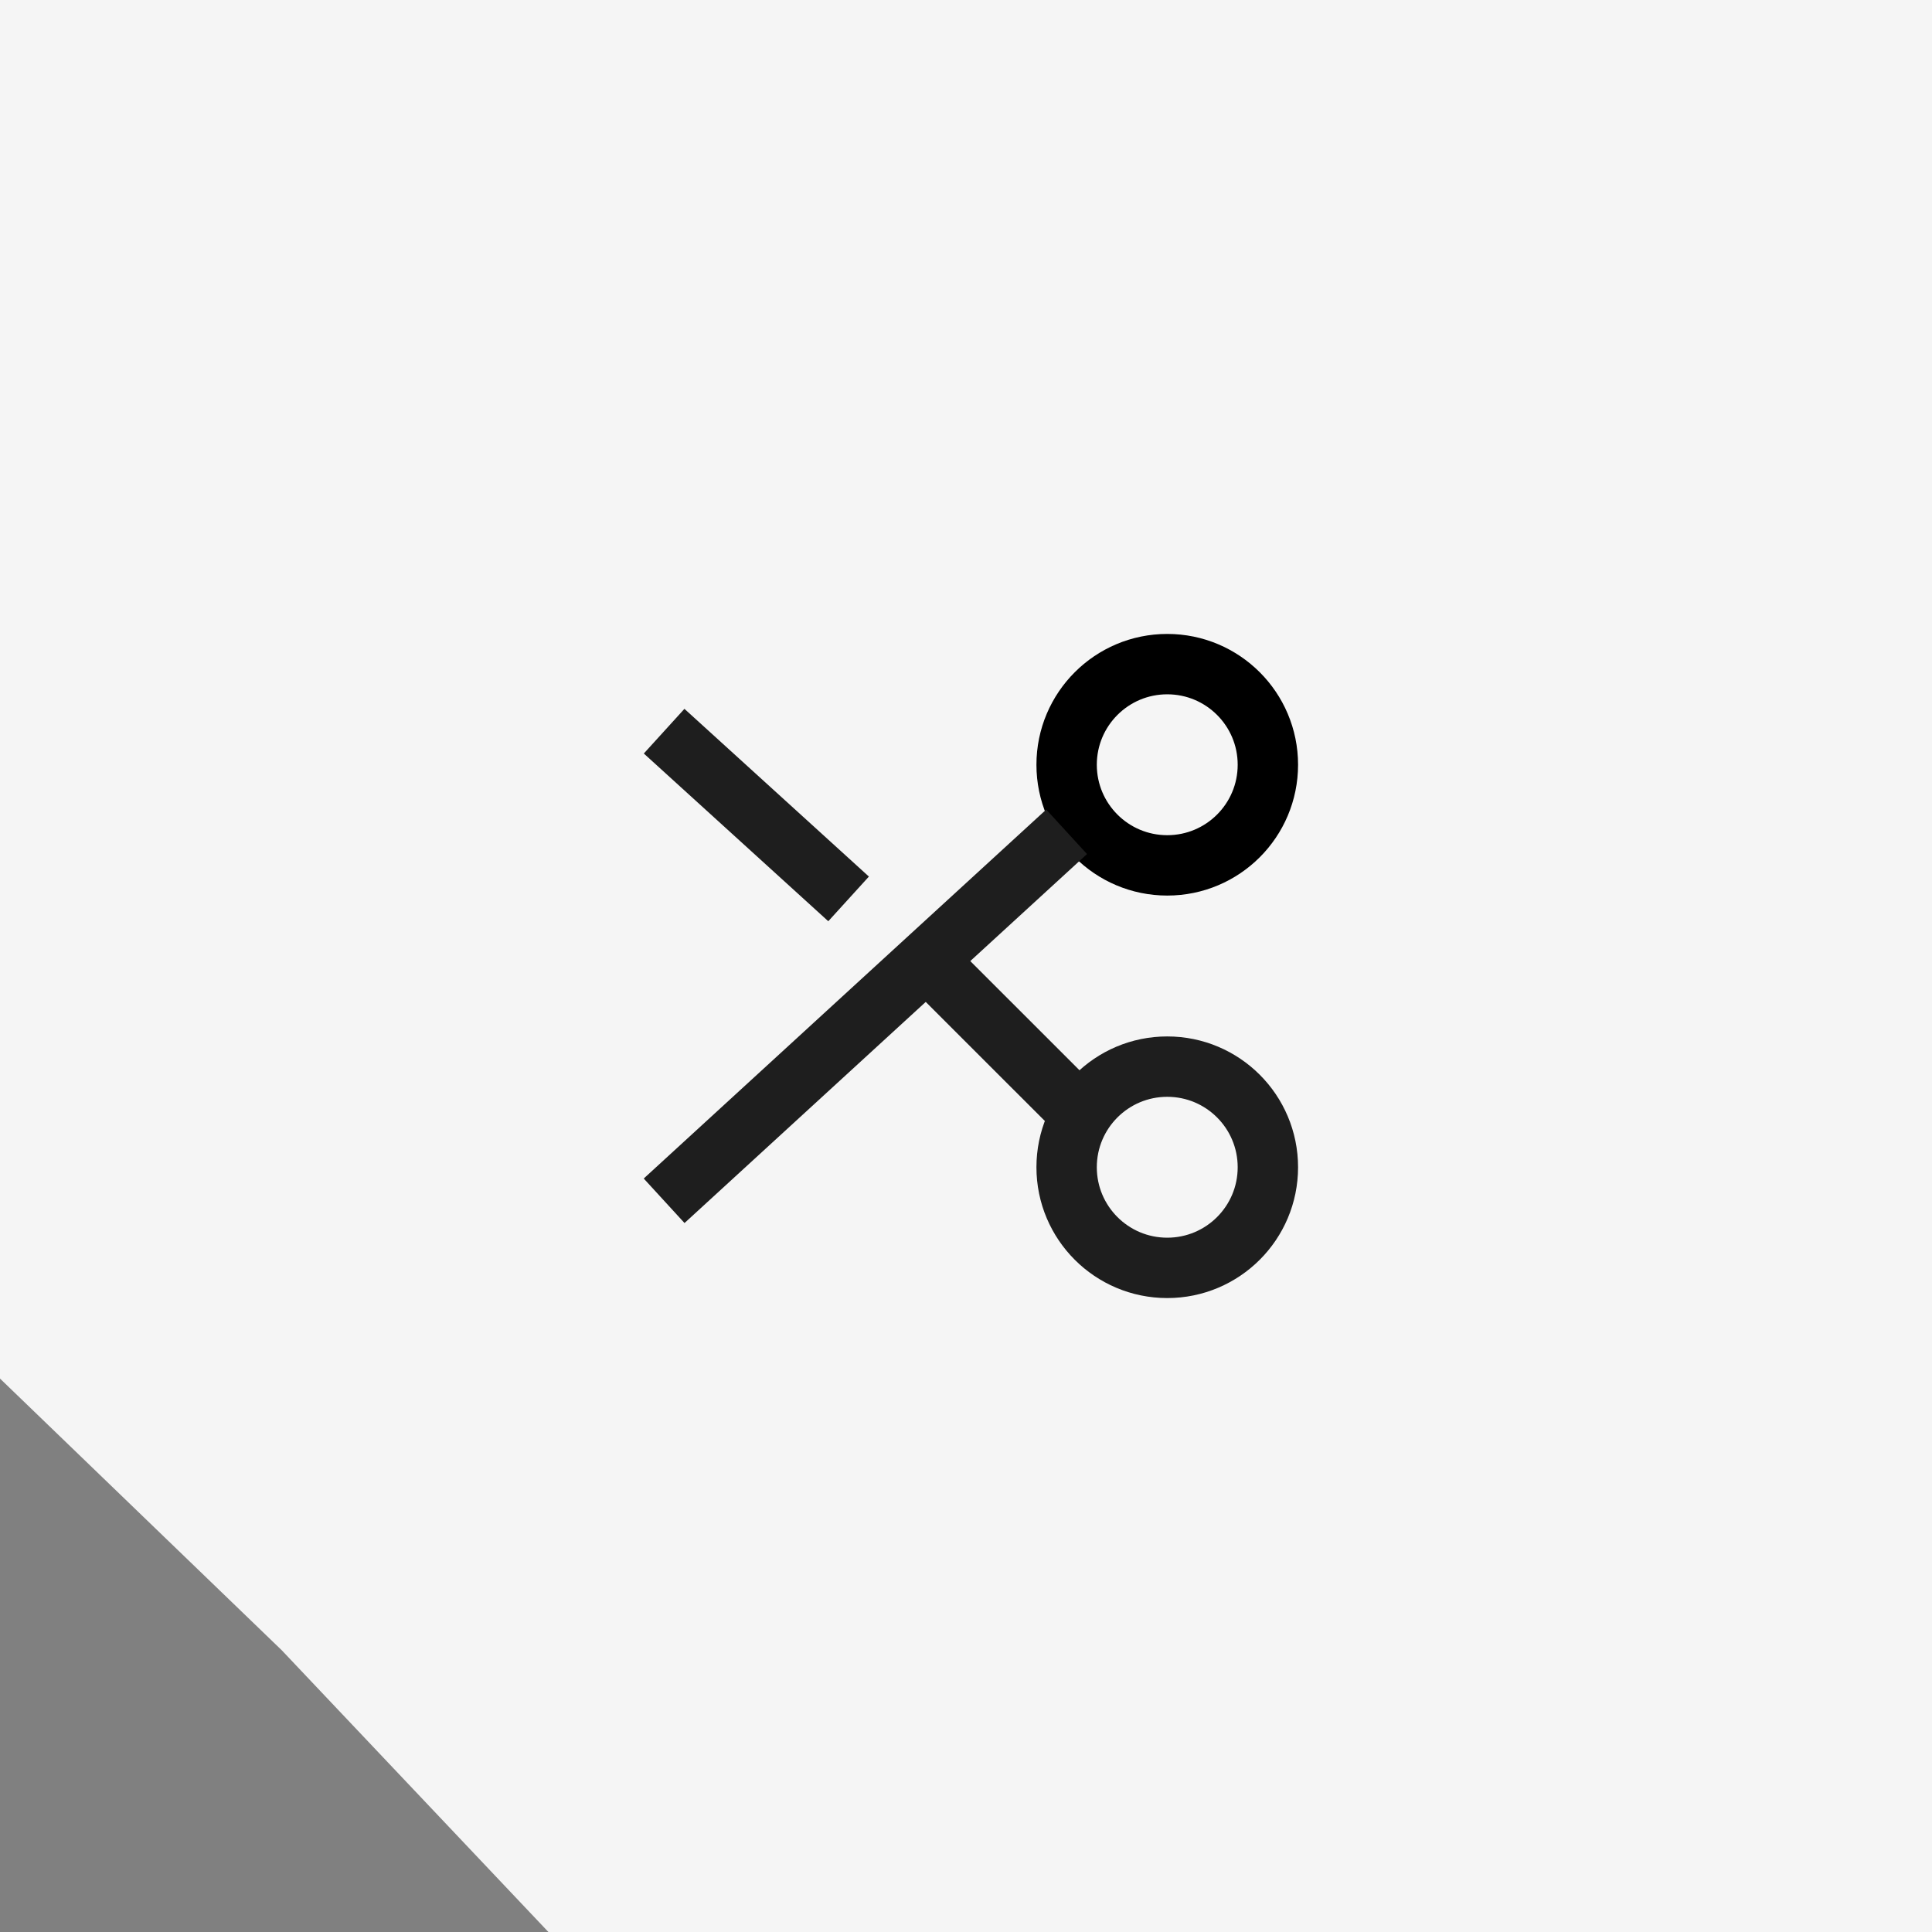
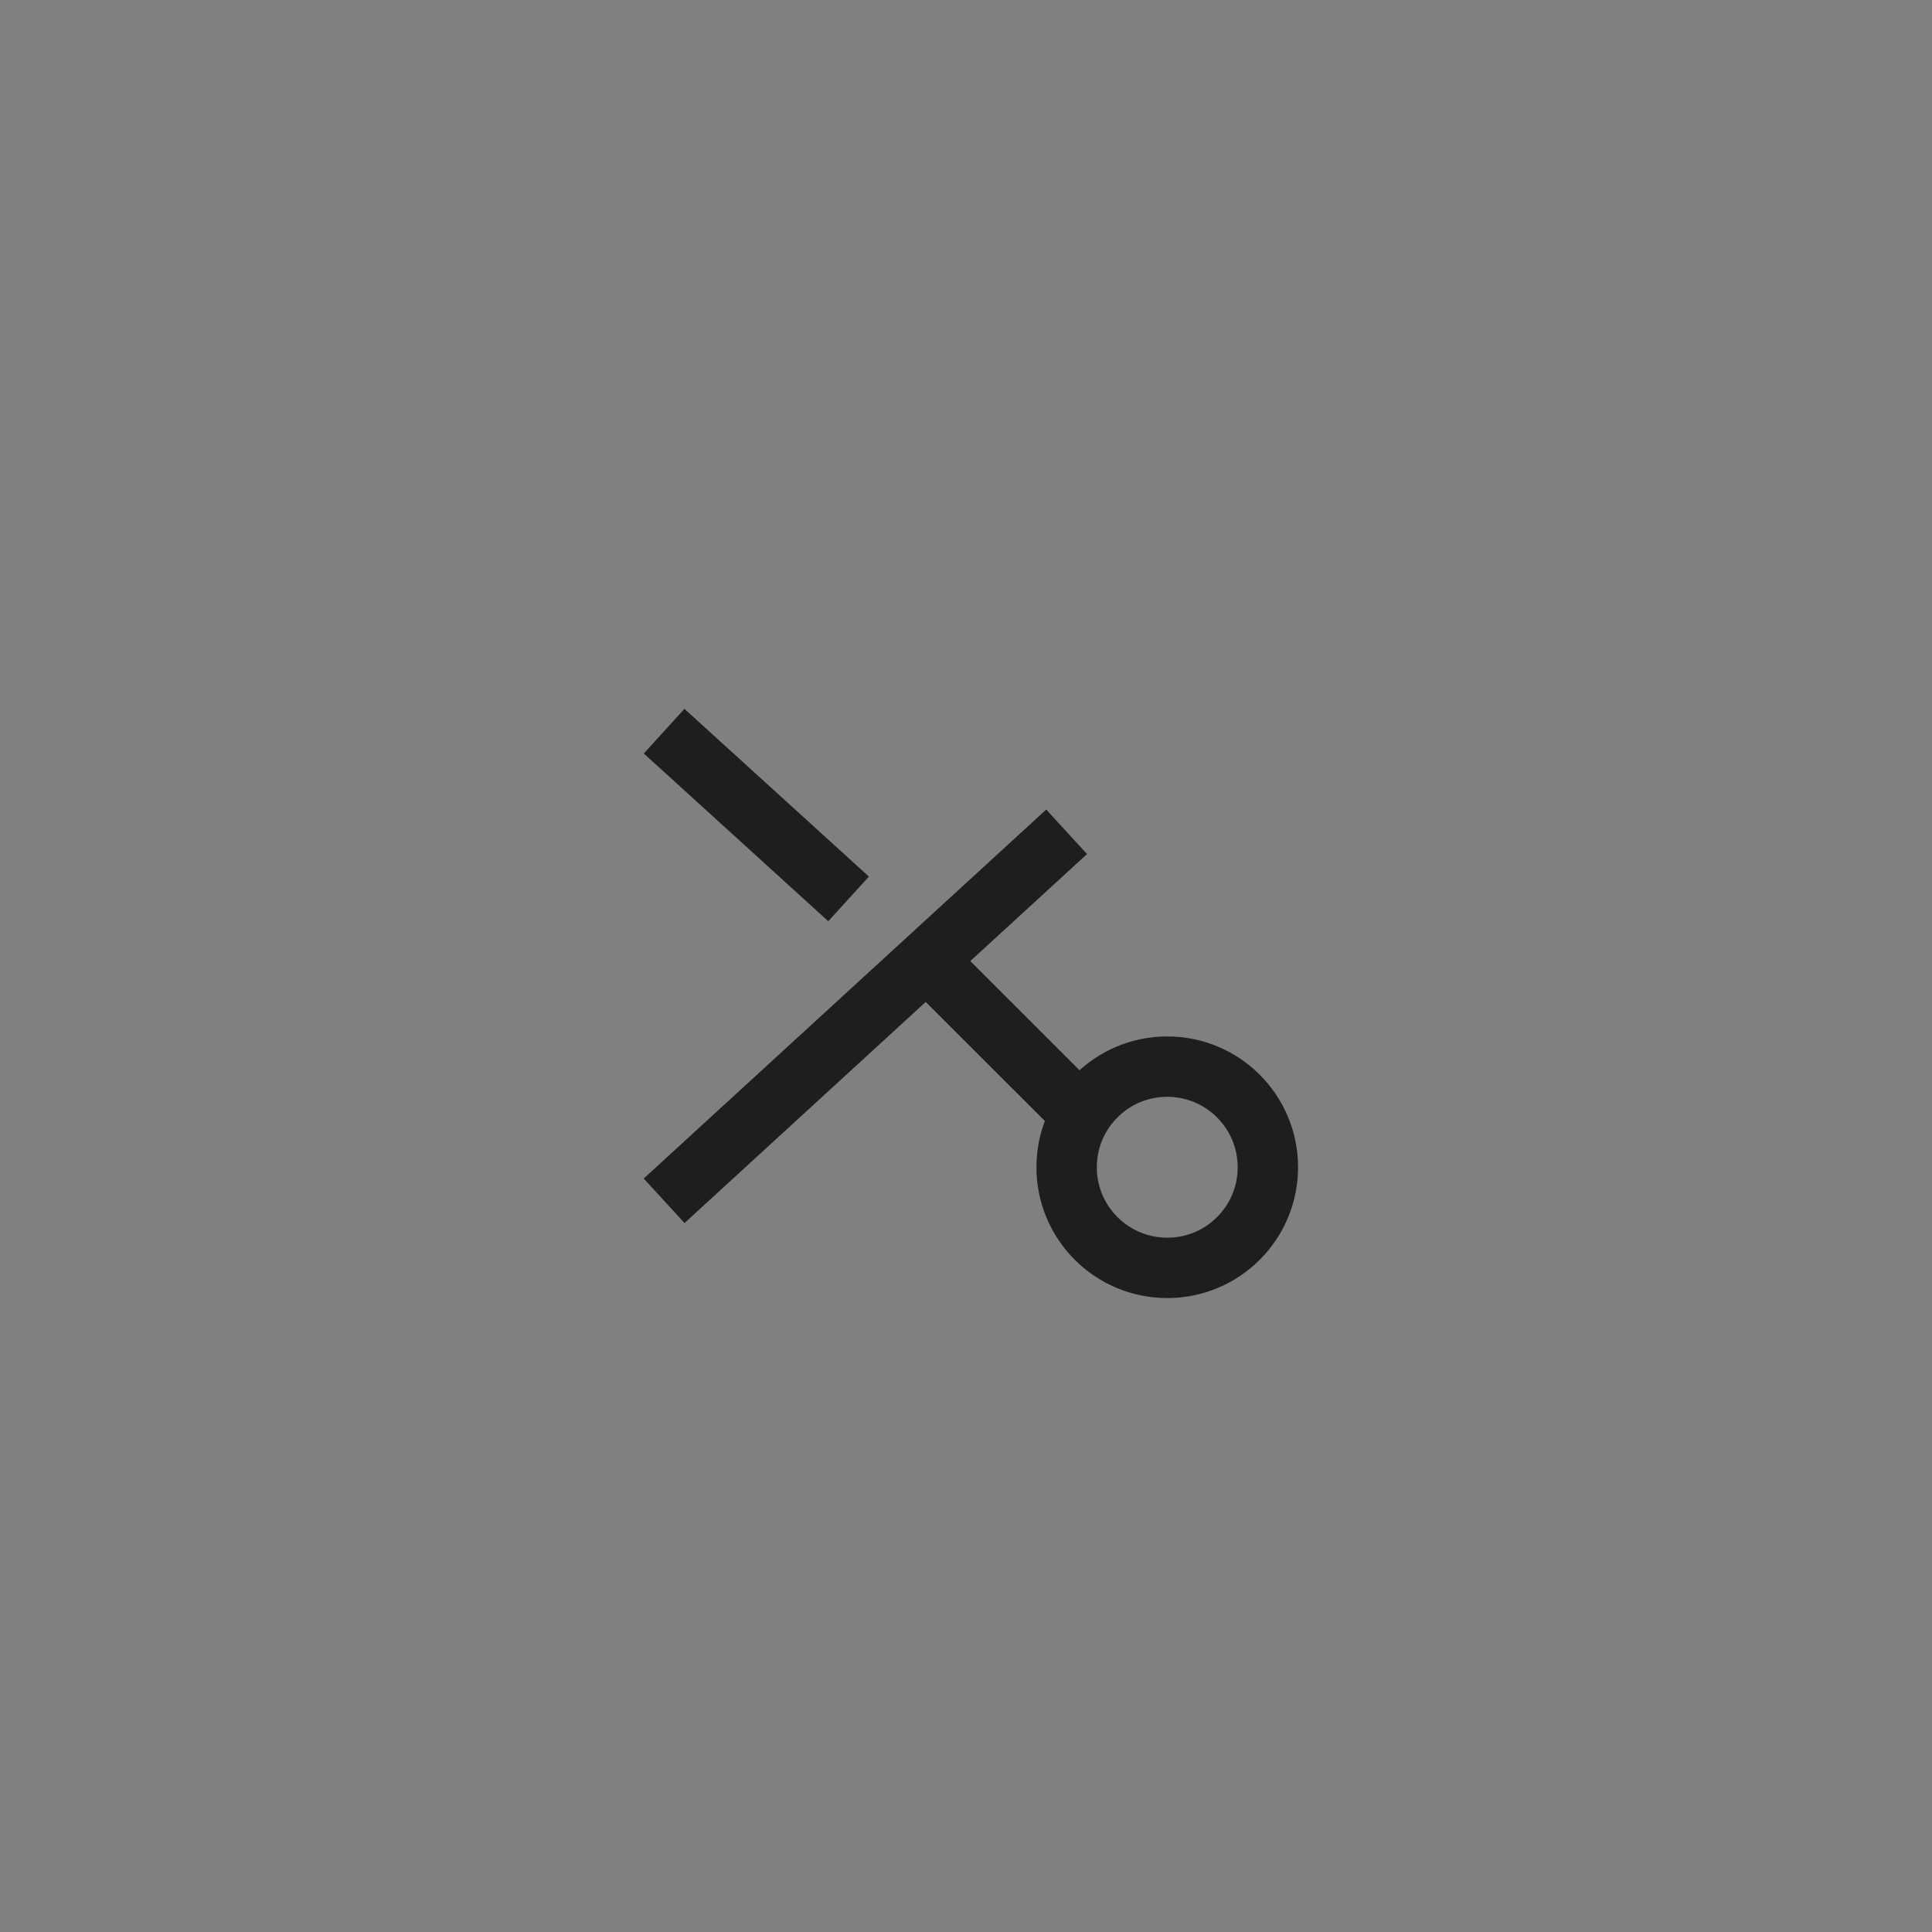
<svg xmlns="http://www.w3.org/2000/svg" width="48" height="48" viewBox="0 0 48 48" fill="none">
  <rect x="0" y="0" width="48" height="48" fill="#808080" stroke="none" />
  <g clip-path="url(#clip0_472_6256)">
-     <path d="M0 0H48V48H13.625L7 41L0 34.25V0Z" fill="#F5F5F5" />
-     <path d="M31.5 19C31.5 20.381 30.381 21.5 29 21.5C27.619 21.5 26.5 20.381 26.5 19C26.5 17.619 27.619 16.5 29 16.5C30.381 16.5 31.5 17.619 31.5 19Z" stroke="black" stroke-width="1.5" />
    <path d="M31.5 29C31.5 30.381 30.381 31.5 29 31.5C27.619 31.5 26.5 30.381 26.5 29C26.5 27.619 27.619 26.5 29 26.5C30.381 26.5 31.5 27.619 31.5 29Z" stroke="#1E1E1E" stroke-width="1.5" />
    <path d="M26.5 20.666L16.5 29.833" stroke="#1E1E1E" stroke-width="1.5" />
    <path d="M26.502 27.333L23.168 24" stroke="#1E1E1E" stroke-width="1.5" />
    <path d="M16.5 18.166L21.083 22.333" stroke="#1E1E1E" stroke-width="1.5" />
  </g>
  <defs>
    <clipPath id="clip0_472_6256">
      <rect width="48" height="48" fill="white" />
    </clipPath>
  </defs>
</svg>